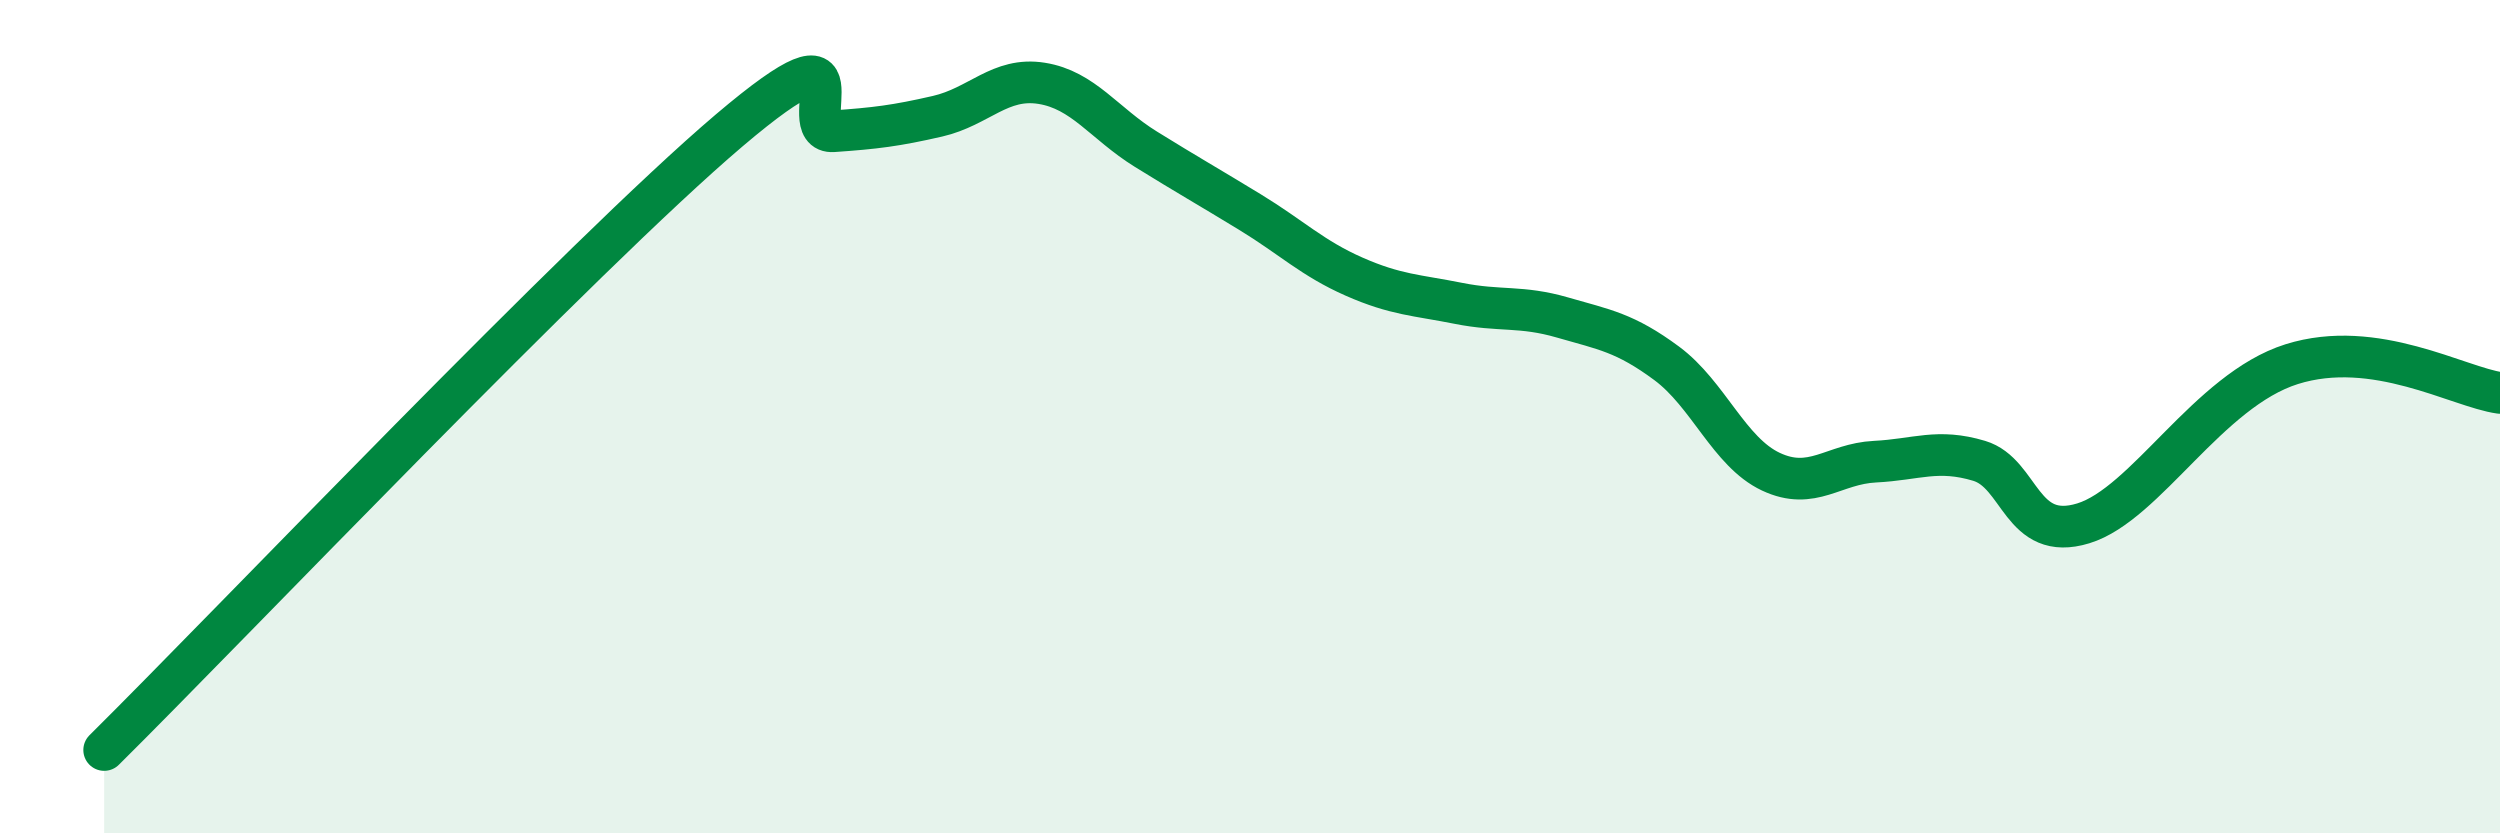
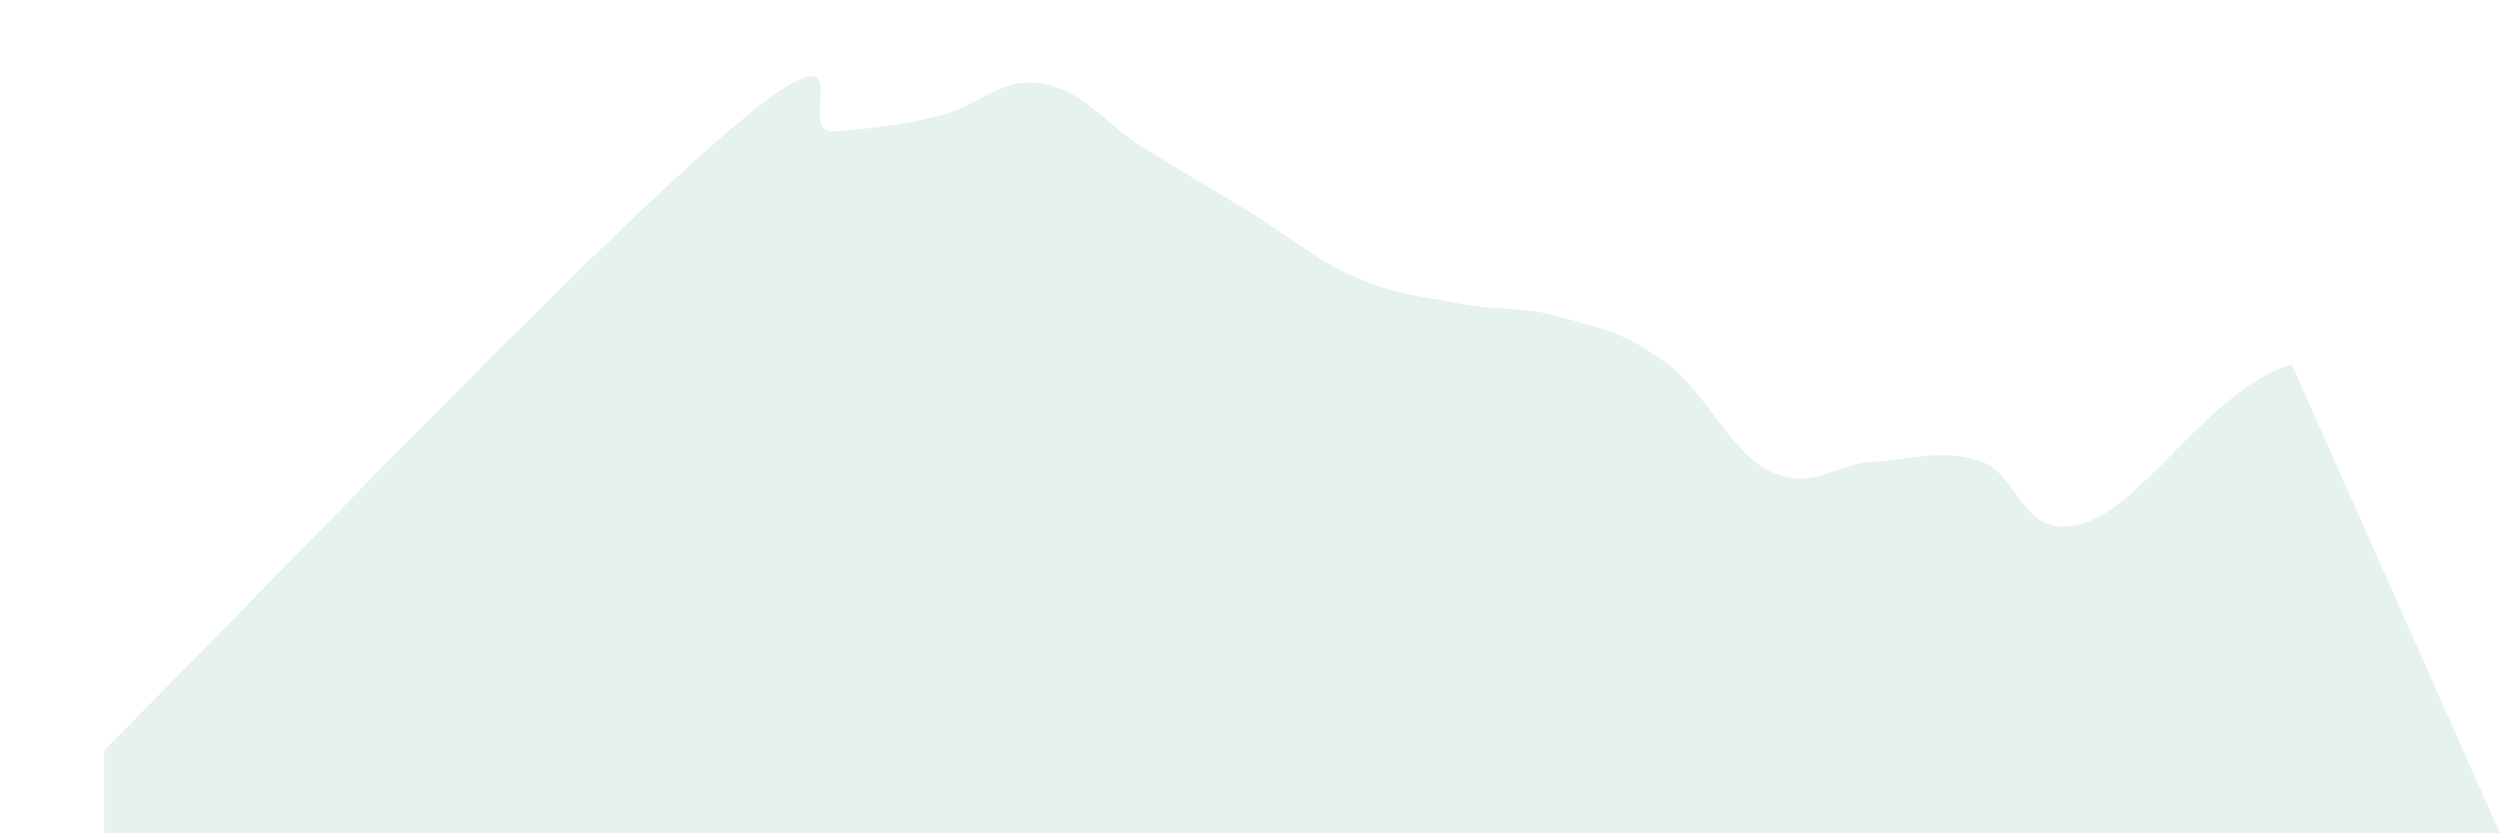
<svg xmlns="http://www.w3.org/2000/svg" width="60" height="20" viewBox="0 0 60 20">
-   <path d="M 2.5,18 C 5.5,15.03 14,6.1 17.5,3.13 C 21,0.16 19,3.22 20,3.15 C 21,3.08 21.5,3.02 22.5,2.79 C 23.5,2.56 24,1.84 25,2 C 26,2.16 26.5,2.96 27.5,3.58 C 28.5,4.2 29,4.48 30,5.09 C 31,5.7 31.5,6.2 32.5,6.64 C 33.5,7.08 34,7.08 35,7.28 C 36,7.48 36.5,7.33 37.5,7.62 C 38.5,7.91 39,7.98 40,8.72 C 41,9.46 41.5,10.85 42.5,11.32 C 43.5,11.79 44,11.13 45,11.08 C 46,11.03 46.5,10.76 47.5,11.06 C 48.5,11.36 48.5,13.02 50,12.56 C 51.5,12.1 53,9.37 55,8.74 C 57,8.11 59,9.29 60,9.43L60 20L2.5 20Z" fill="#008740" opacity="0.1" stroke-linecap="round" stroke-linejoin="round" />
-   <path d="M 2.5,18 C 5.5,15.03 14,6.1 17.5,3.13 C 21,0.16 19,3.22 20,3.15 C 21,3.08 21.5,3.02 22.5,2.79 C 23.5,2.56 24,1.84 25,2 C 26,2.16 26.5,2.96 27.5,3.58 C 28.5,4.2 29,4.48 30,5.09 C 31,5.7 31.5,6.2 32.5,6.64 C 33.5,7.08 34,7.08 35,7.28 C 36,7.48 36.5,7.33 37.5,7.62 C 38.5,7.91 39,7.98 40,8.72 C 41,9.46 41.5,10.85 42.5,11.32 C 43.5,11.79 44,11.13 45,11.08 C 46,11.03 46.5,10.76 47.5,11.06 C 48.5,11.36 48.5,13.02 50,12.56 C 51.5,12.1 53,9.37 55,8.74 C 57,8.11 59,9.29 60,9.43" stroke="#008740" stroke-width="1" fill="none" stroke-linecap="round" stroke-linejoin="round" />
+   <path d="M 2.5,18 C 5.5,15.03 14,6.1 17.5,3.13 C 21,0.16 19,3.22 20,3.15 C 21,3.08 21.5,3.02 22.5,2.79 C 23.5,2.56 24,1.84 25,2 C 26,2.16 26.5,2.96 27.5,3.58 C 28.5,4.2 29,4.48 30,5.09 C 31,5.7 31.5,6.2 32.5,6.64 C 33.5,7.08 34,7.08 35,7.28 C 36,7.48 36.5,7.33 37.5,7.62 C 38.5,7.91 39,7.98 40,8.72 C 41,9.46 41.5,10.85 42.5,11.32 C 43.5,11.79 44,11.13 45,11.08 C 46,11.03 46.5,10.76 47.5,11.06 C 48.5,11.36 48.5,13.02 50,12.56 C 51.5,12.1 53,9.37 55,8.74 L60 20L2.5 20Z" fill="#008740" opacity="0.1" stroke-linecap="round" stroke-linejoin="round" />
</svg>